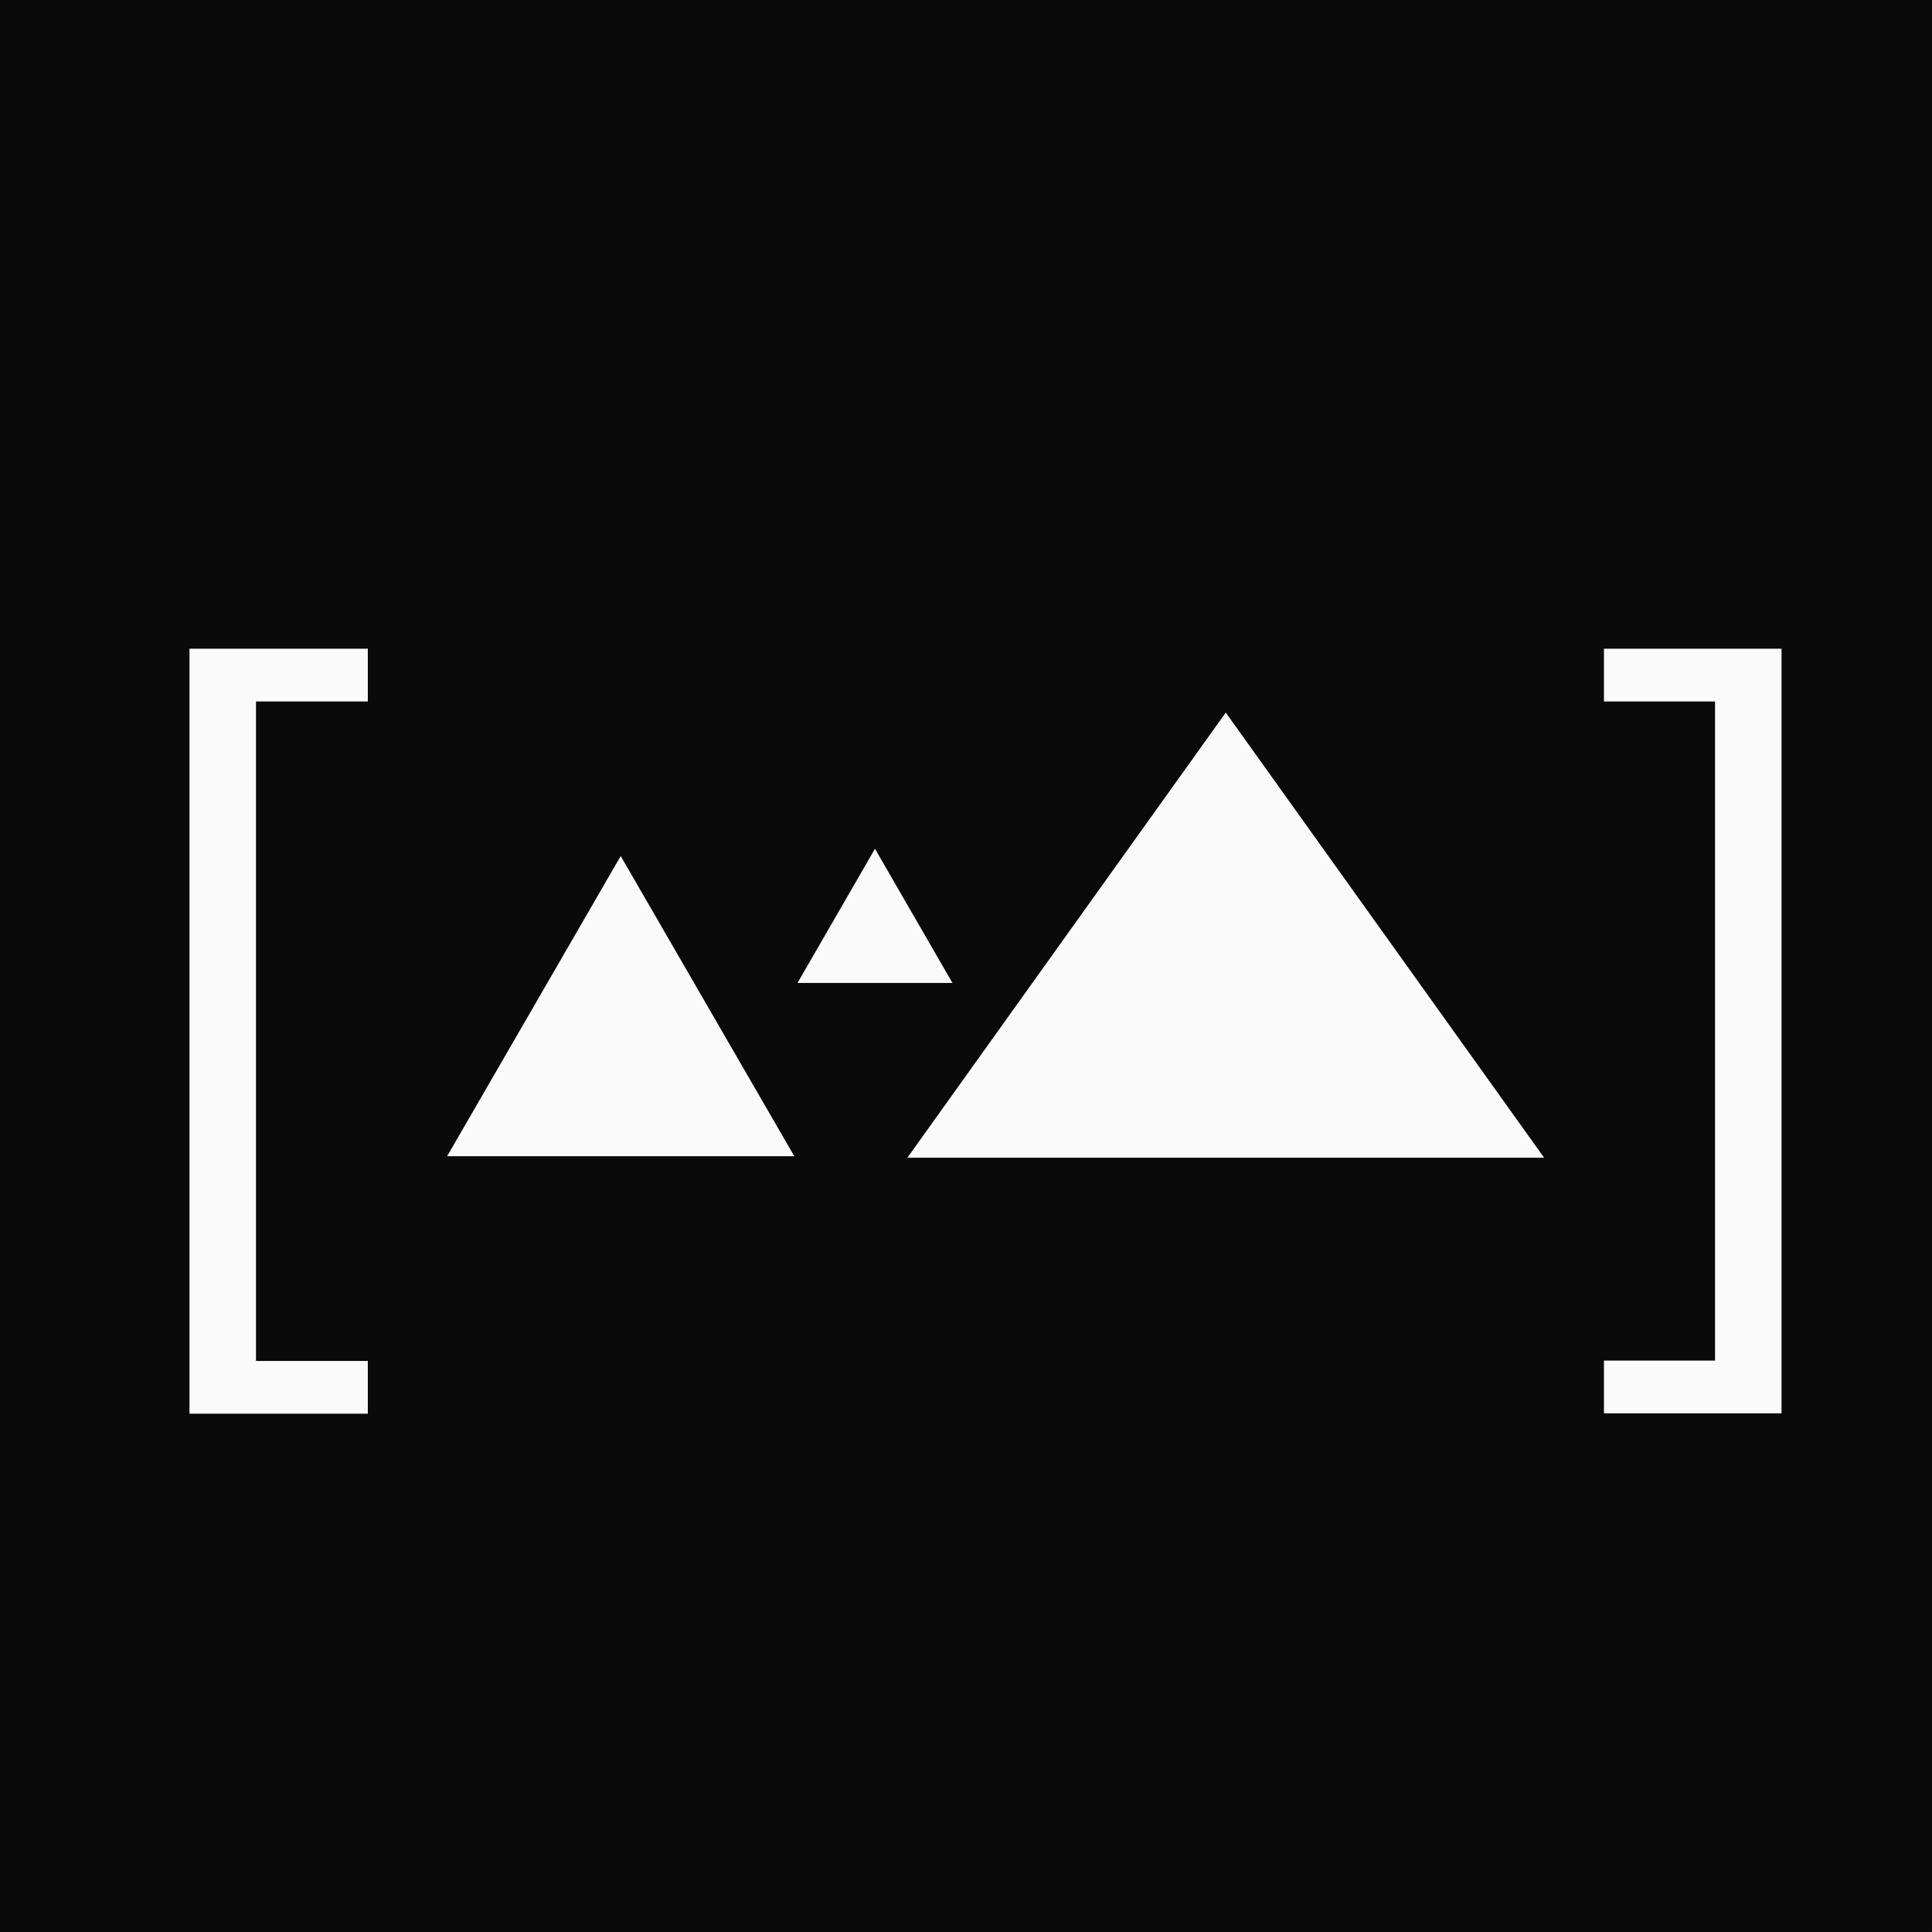
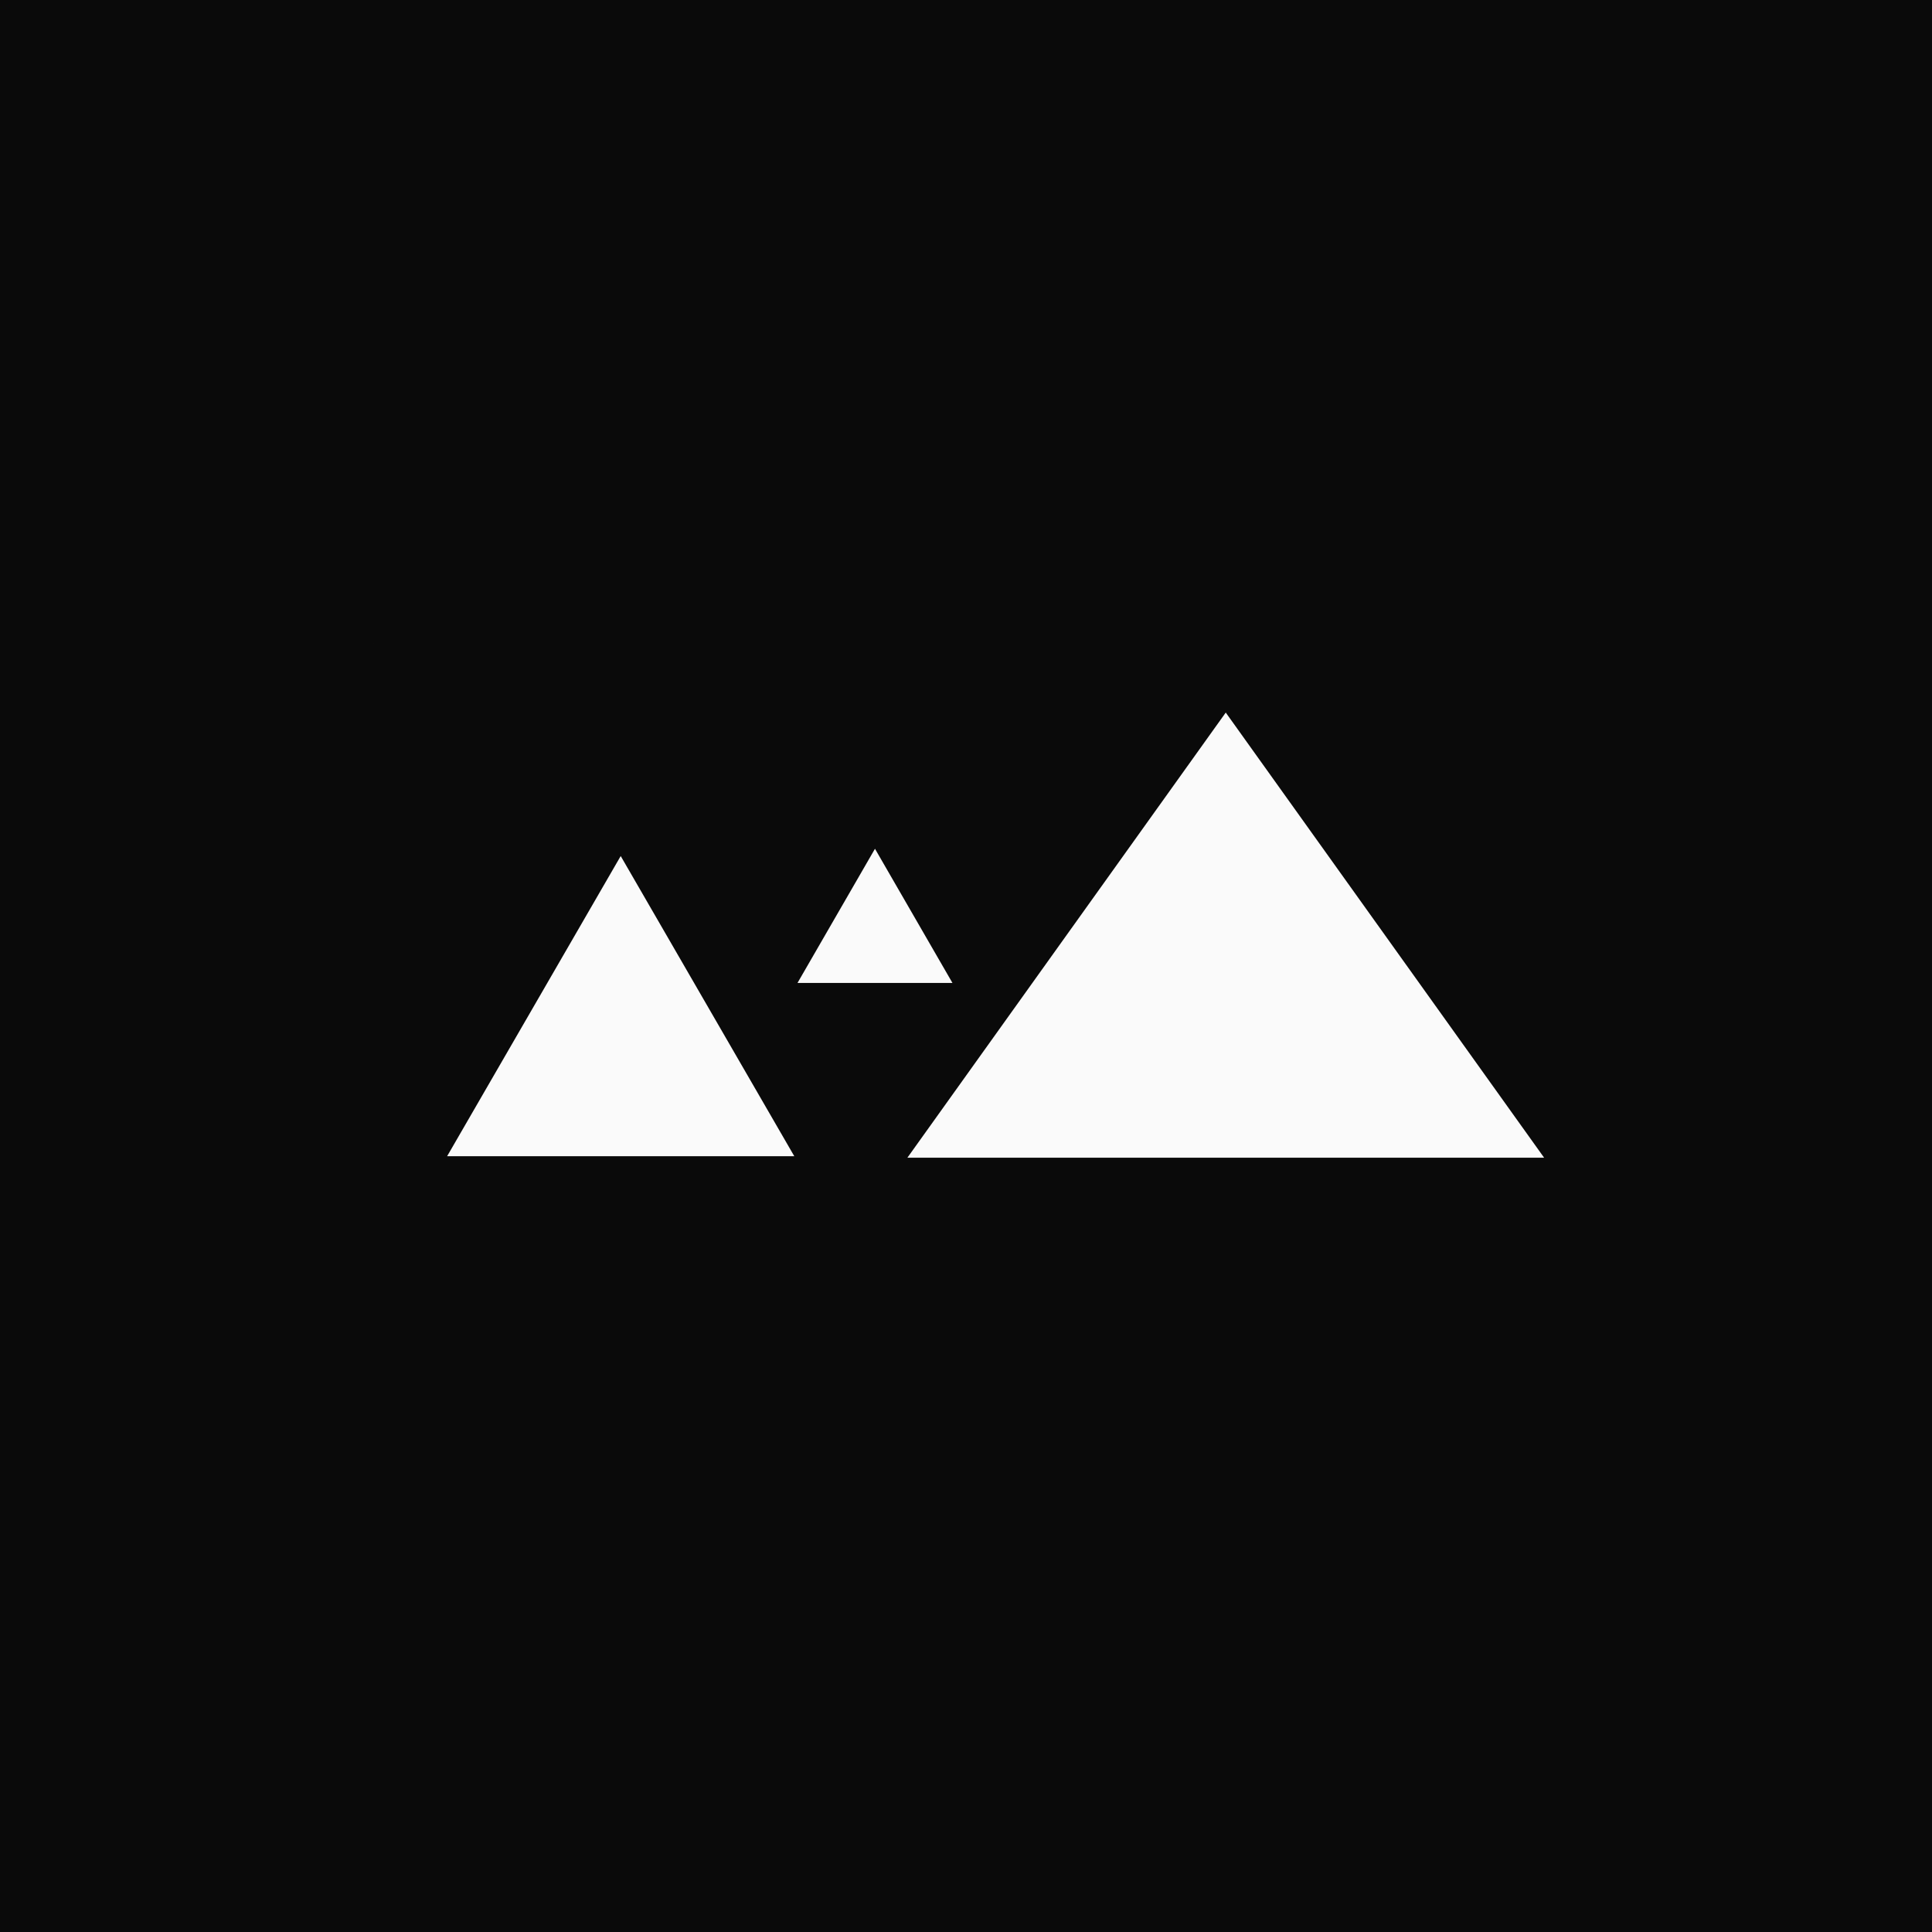
<svg xmlns="http://www.w3.org/2000/svg" width="650" height="650" viewBox="0 0 650 650" fill="none">
  <rect x="0.5" y="0.5" width="649" height="649" fill="#0A0A0A" stroke="#0A0A0A" />
  <g filter="url(#filter0_d_220_30)">
    <mask id="path-2-outside-1_220_30" maskUnits="userSpaceOnUse" x="61" y="212" width="541" height="262" fill="black">
      <rect fill="white" x="61" y="212" width="541" height="262" />
-       <path d="M124.75 213.25V233H87.125V452.875H124.75V472.625H62.75V213.25H124.75ZM538.629 213.25H600.379V472.5H538.629V452.75H576.004V233H538.629V213.25Z" />
    </mask>
-     <path d="M124.75 213.25V233H87.125V452.875H124.75V472.625H62.75V213.25H124.75ZM538.629 213.25H600.379V472.5H538.629V452.75H576.004V233H538.629V213.25Z" fill="#FAFAFA" />
    <path d="M124.75 213.25H125.75V212.25H124.75V213.25ZM124.75 233V234H125.75V233H124.75ZM87.125 233V232H86.125V233H87.125ZM87.125 452.875H86.125V453.875H87.125V452.875ZM124.75 452.875H125.75V451.875H124.75V452.875ZM124.75 472.625V473.625H125.75V472.625H124.75ZM62.75 472.625H61.75V473.625H62.75V472.625ZM62.75 213.25V212.25H61.75V213.25H62.75ZM124.75 213.25H123.75V233H124.75H125.75V213.25H124.75ZM124.75 233V232H87.125V233V234H124.75V233ZM87.125 233H86.125V452.875H87.125H88.125V233H87.125ZM87.125 452.875V453.875H124.75V452.875V451.875H87.125V452.875ZM124.75 452.875H123.75V472.625H124.75H125.75V452.875H124.75ZM124.75 472.625V471.625H62.75V472.625V473.625H124.75V472.625ZM62.75 472.625H63.75V213.25H62.75H61.75V472.625H62.75ZM62.75 213.25V214.25H124.75V213.25V212.25H62.75V213.25ZM538.629 213.25V212.25H537.629V213.25H538.629ZM600.379 213.25H601.379V212.25H600.379V213.25ZM600.379 472.5V473.5H601.379V472.5H600.379ZM538.629 472.5H537.629V473.5H538.629V472.5ZM538.629 452.75V451.75H537.629V452.75H538.629ZM576.004 452.75V453.75H577.004V452.75H576.004ZM576.004 233H577.004V232H576.004V233ZM538.629 233H537.629V234H538.629V233ZM538.629 213.25V214.25H600.379V213.25V212.25H538.629V213.25ZM600.379 213.25H599.379V472.5H600.379H601.379V213.25H600.379ZM600.379 472.5V471.5H538.629V472.5V473.5H600.379V472.5ZM538.629 472.5H539.629V452.75H538.629H537.629V472.5H538.629ZM538.629 452.75V453.75H576.004V452.75V451.75H538.629V452.75ZM576.004 452.75H577.004V233H576.004H575.004V452.75H576.004ZM576.004 233V232H538.629V233V234H576.004V233ZM538.629 233H539.629V213.25H538.629H537.629V233H538.629Z" fill="#0A0A0A" mask="url(#path-2-outside-1_220_30)" />
  </g>
  <path d="M268.1 389.5H149.56L208.829 287.003L268.1 389.5Z" fill="#FAFAFA" stroke="#0A0A0A" />
  <path d="M321.312 331.21H267.439L294.376 284.556L321.312 331.21Z" fill="#FAFAFA" stroke="#0A0A0A" />
  <path d="M520.475 390H304.308L412.391 238.875L520.475 390Z" fill="#FAFAFA" />
  <path d="M520.475 390H304.308L412.391 238.875L520.475 390Z" stroke="#0A0A0A" />
  <defs>
    <filter id="filter0_d_220_30" x="57.75" y="212.25" width="547.629" height="269.375" filterUnits="userSpaceOnUse" color-interpolation-filters="sRGB">
      <feFlood flood-opacity="0" result="BackgroundImageFix" />
      <feColorMatrix in="SourceAlpha" type="matrix" values="0 0 0 0 0 0 0 0 0 0 0 0 0 0 0 0 0 0 127 0" result="hardAlpha" />
      <feOffset dy="4" />
      <feGaussianBlur stdDeviation="2" />
      <feComposite in2="hardAlpha" operator="out" />
      <feColorMatrix type="matrix" values="0 0 0 0 0 0 0 0 0 0 0 0 0 0 0 0 0 0 0.25 0" />
      <feBlend mode="normal" in2="BackgroundImageFix" result="effect1_dropShadow_220_30" />
      <feBlend mode="normal" in="SourceGraphic" in2="effect1_dropShadow_220_30" result="shape" />
    </filter>
  </defs>
</svg>